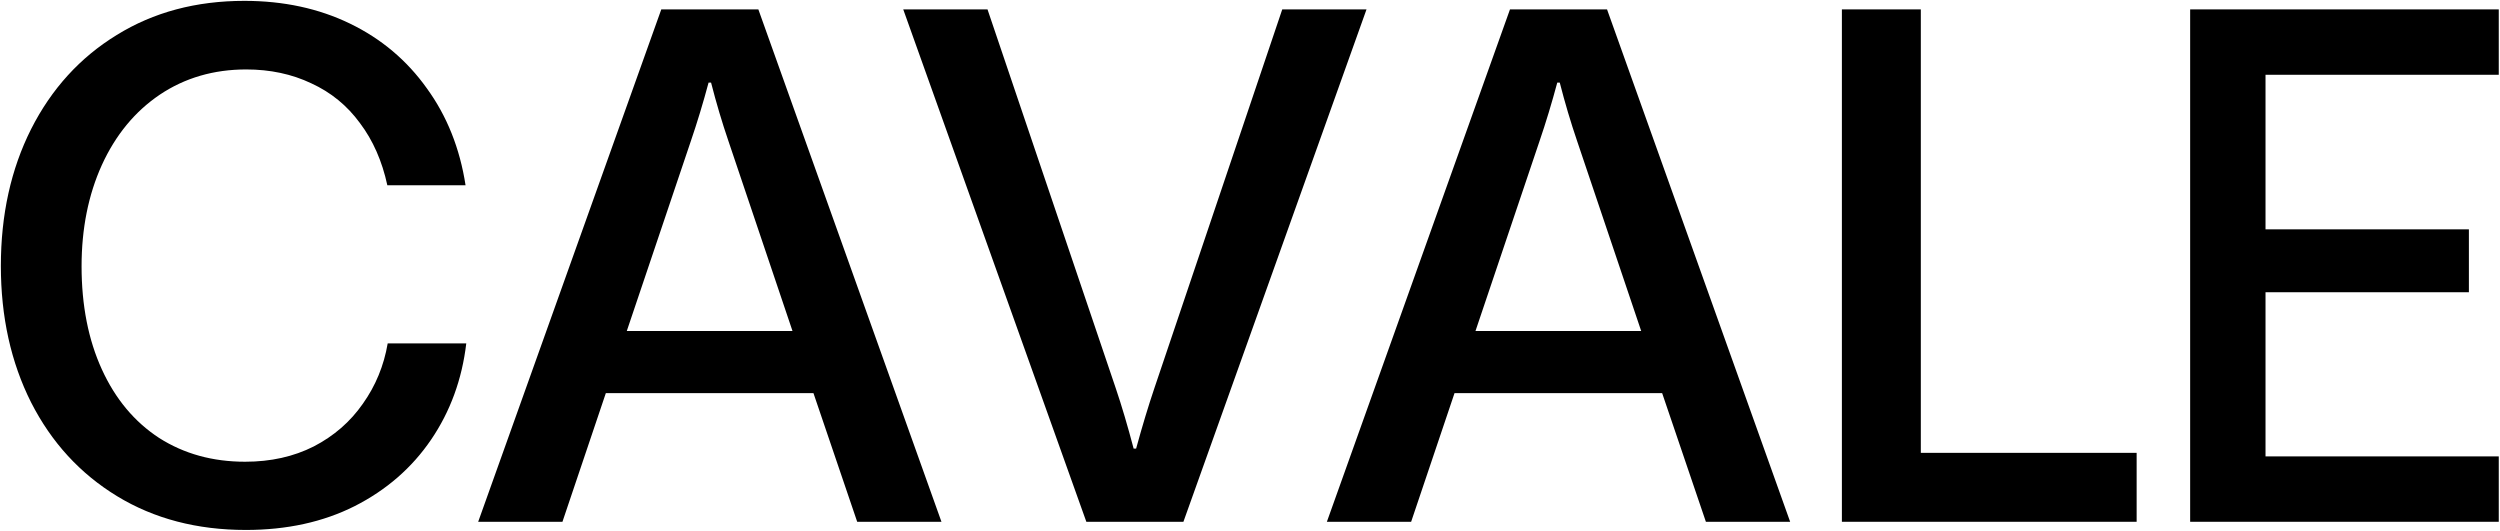
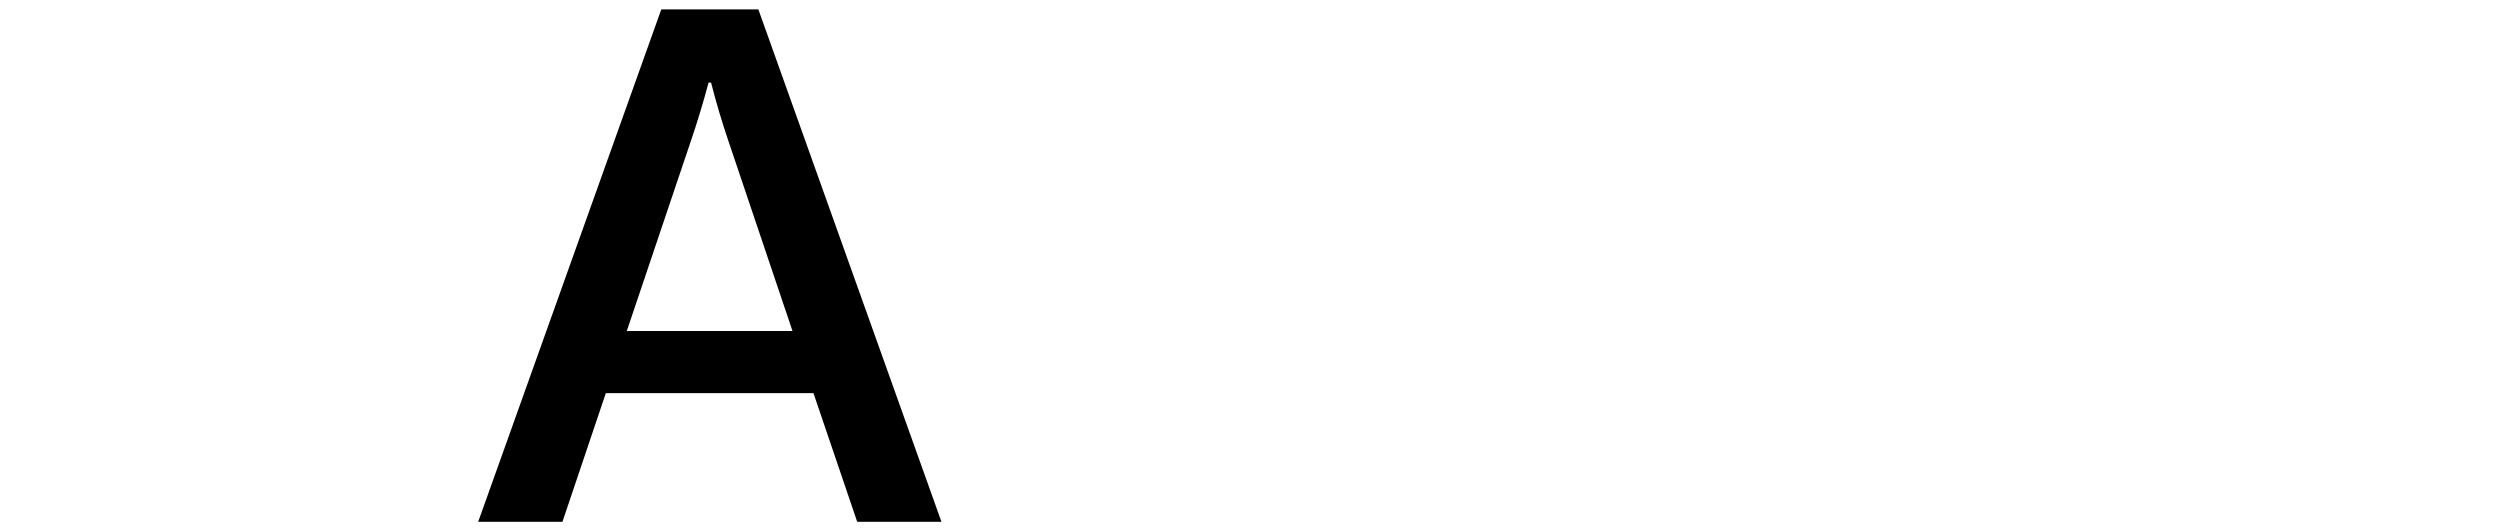
<svg xmlns="http://www.w3.org/2000/svg" fill="none" viewBox="0 0 1186 252" height="252" width="1186">
-   <path fill="black" d="M116.623 251.41C93.459 251.41 73.106 246.072 55.565 235.396C38.023 224.72 24.417 209.886 14.747 190.894C5.189 171.902 0.41 150.325 0.41 126.163C0.41 101.889 5.189 80.256 14.747 61.264C24.417 42.159 37.967 27.269 55.396 16.593C72.825 5.804 93.009 0.41 115.948 0.41C134.502 0.41 151.2 4.006 166.043 11.199C180.886 18.391 193.03 28.617 202.475 41.878C212.033 55.027 218.162 70.367 220.86 87.898H183.753C181.279 76.435 176.95 66.602 170.766 58.398C164.694 50.082 156.991 43.789 147.658 39.518C138.438 35.136 128.149 32.944 116.792 32.944C101.387 32.944 87.724 36.934 75.805 44.913C63.998 52.892 54.834 64.017 48.312 78.289C41.903 92.449 38.698 108.463 38.698 126.332C38.698 144.874 41.903 161.169 48.312 175.217C54.721 189.264 63.773 200.109 75.468 207.751C87.275 215.28 100.881 219.045 116.286 219.045C128.43 219.045 139.281 216.629 148.839 211.796C158.397 206.852 166.155 200.109 172.115 191.568C178.187 183.027 182.123 173.475 183.922 162.911H221.198C219.174 179.993 213.608 195.22 204.499 208.593C195.391 221.967 183.303 232.474 168.236 240.116C153.28 247.645 136.076 251.41 116.623 251.41Z" />
  <path fill="black" d="M226.851 247.533L313.716 4.456H359.763L446.627 247.533H406.652L385.906 186.511H287.404L266.826 247.533H226.851ZM297.355 157.011H375.955L345.594 66.995C342.558 58.117 339.803 48.846 337.33 39.181H336.149C333.563 48.846 330.751 58.117 327.715 66.995L297.355 157.011Z" />
-   <path fill="black" d="M515.363 247.533L428.498 4.456H468.473L529.362 184.319C532.174 192.636 534.985 202.132 537.796 212.808H538.977C541.9 202.132 544.768 192.636 547.579 184.319L608.299 4.456H648.274L561.41 247.533H515.363Z" />
-   <path fill="black" d="M629.471 247.533L716.335 4.456H762.382L849.246 247.533H809.272L788.526 186.511H690.023L669.445 247.533H629.471ZM699.974 157.011H778.574L748.214 66.995C745.178 58.117 742.423 48.846 739.949 39.181H738.768C736.182 48.846 733.371 58.117 730.335 66.995L699.974 157.011Z" />
-   <path fill="black" d="M873.791 247.533V4.456H911.235V214.831H1013.62V247.533H873.791Z" />
-   <path fill="black" d="M1039.01 247.533V4.456H1185.41V35.473H1074.76V108.8H1171.24V138.637H1074.76V216.516H1185.41V247.533H1039.01Z" />
</svg>